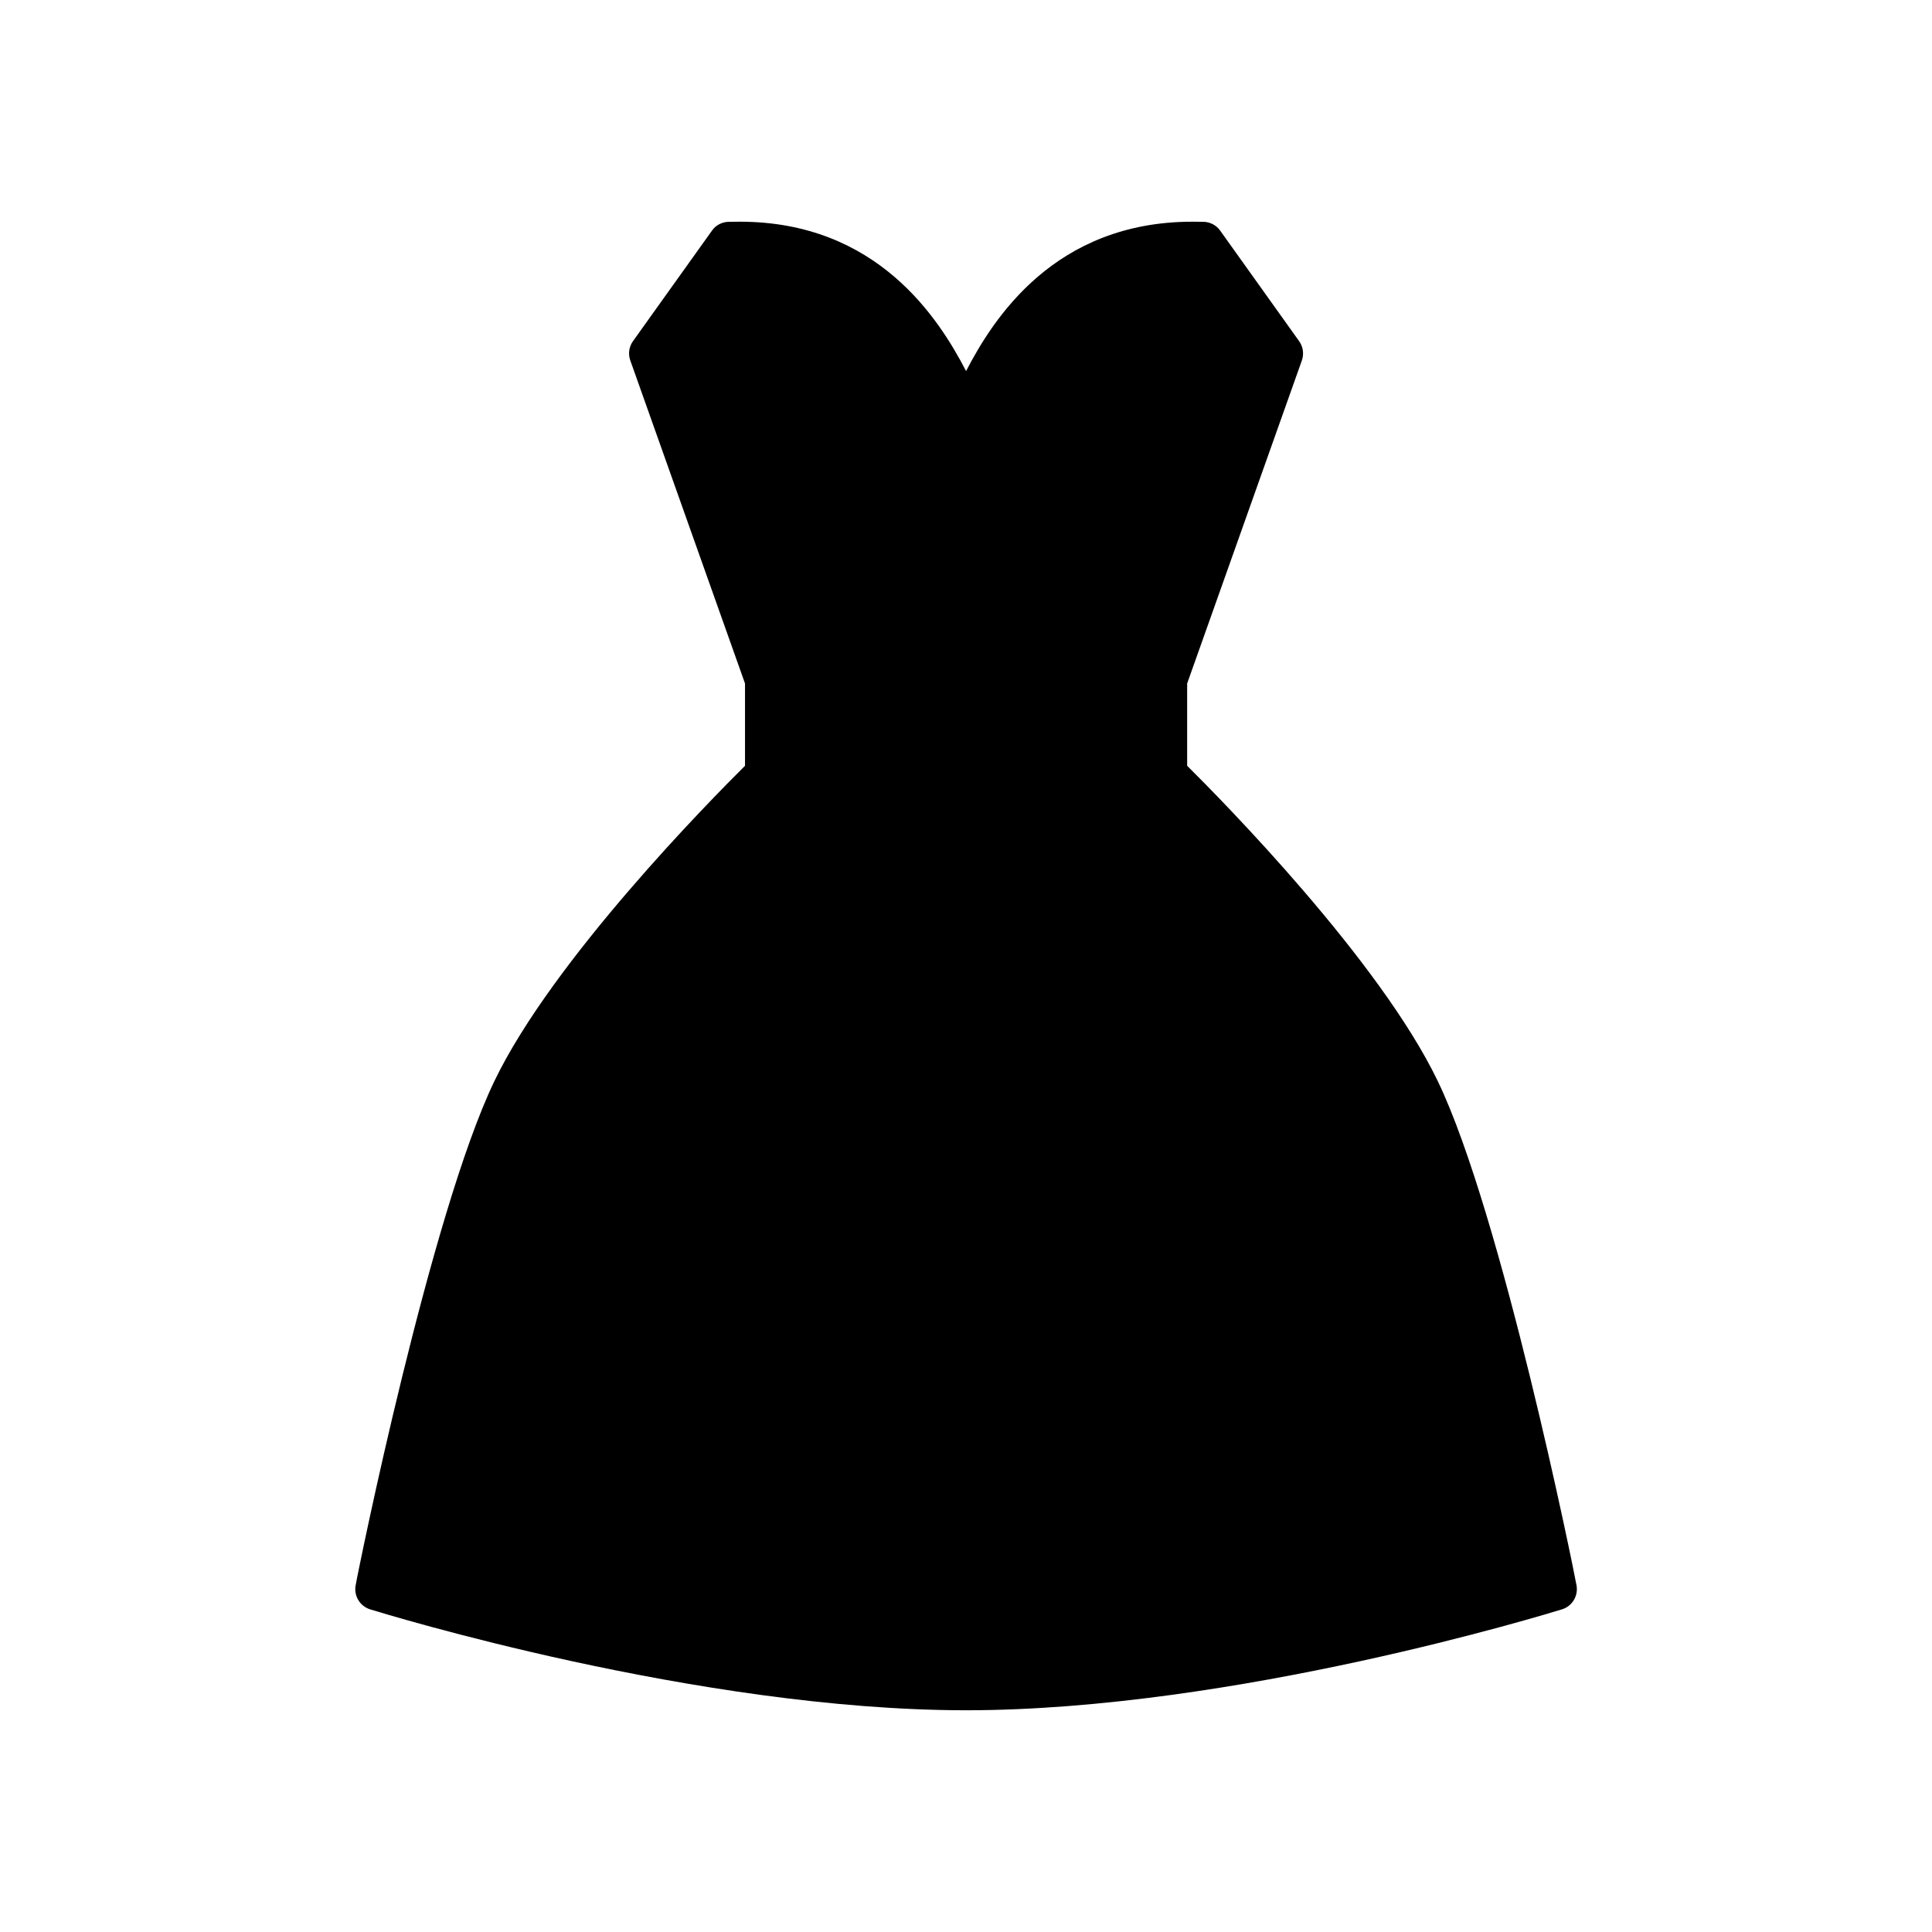
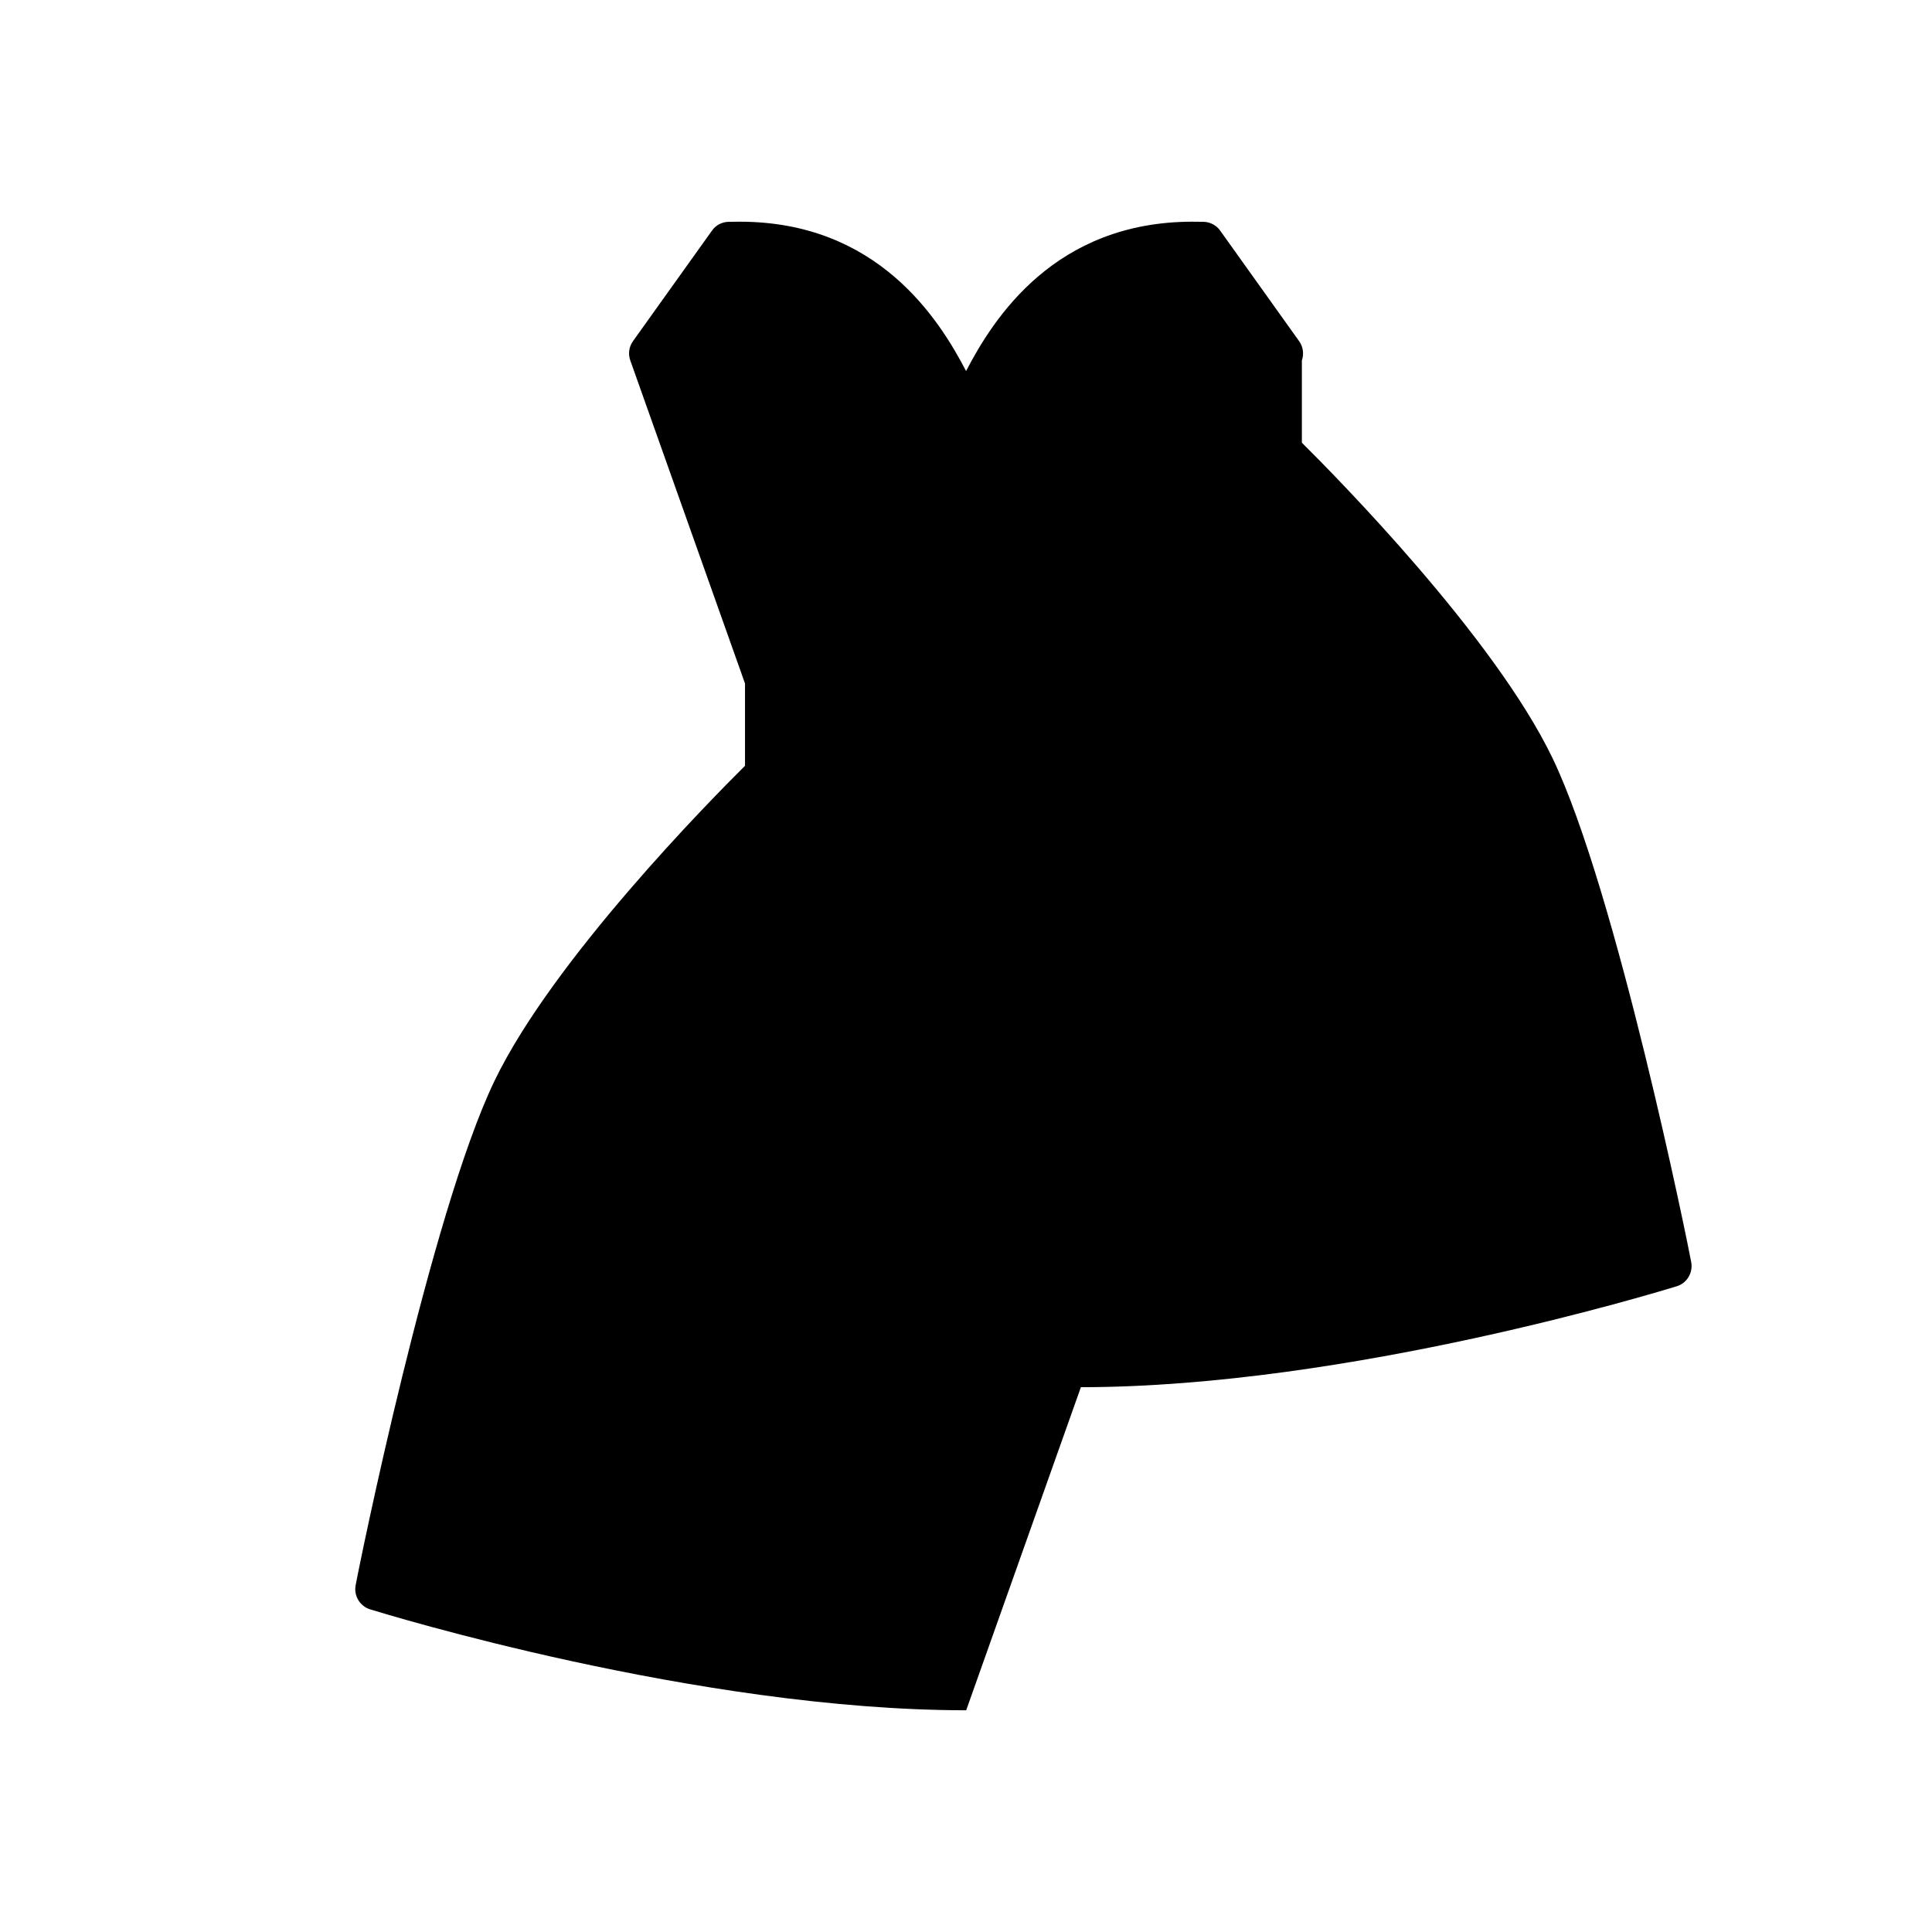
<svg xmlns="http://www.w3.org/2000/svg" fill="#000000" width="800px" height="800px" version="1.1" viewBox="144 144 512 512">
-   <path d="m400.05 597.24h-0.047c-71.18-0.031-154.43-25.68-157.93-26.75-2.676-0.836-4.312-3.543-3.84-6.281 0.805-4.644 19.867-98.449 36.746-133.62 15.414-32.133 57.355-74.609 66.457-83.648v-21.805l-30.402-85.617c-0.613-1.715-0.348-3.621 0.707-5.102l20.941-29.301c1.008-1.449 2.66-2.297 4.41-2.332l2.93-0.031c36.543 0 52.805 25.742 60 39.582 7.18-13.84 23.426-39.582 60-39.582l2.914 0.031c1.746 0.031 3.418 0.898 4.426 2.332l20.926 29.301c1.055 1.48 1.324 3.387 0.723 5.102l-30.402 85.617v21.805c9.102 9.02 51.027 51.5 66.457 83.648 16.879 35.172 35.93 128.98 36.746 133.62 0.457 2.754-1.18 5.465-3.856 6.281-3.535 1.074-86.777 26.719-157.91 26.75z" />
+   <path d="m400.05 597.24h-0.047c-71.18-0.031-154.43-25.68-157.93-26.75-2.676-0.836-4.312-3.543-3.84-6.281 0.805-4.644 19.867-98.449 36.746-133.62 15.414-32.133 57.355-74.609 66.457-83.648v-21.805l-30.402-85.617c-0.613-1.715-0.348-3.621 0.707-5.102l20.941-29.301c1.008-1.449 2.66-2.297 4.41-2.332l2.93-0.031c36.543 0 52.805 25.742 60 39.582 7.18-13.84 23.426-39.582 60-39.582l2.914 0.031c1.746 0.031 3.418 0.898 4.426 2.332l20.926 29.301c1.055 1.48 1.324 3.387 0.723 5.102v21.805c9.102 9.02 51.027 51.5 66.457 83.648 16.879 35.172 35.93 128.98 36.746 133.62 0.457 2.754-1.18 5.465-3.856 6.281-3.535 1.074-86.777 26.719-157.91 26.75z" />
</svg>